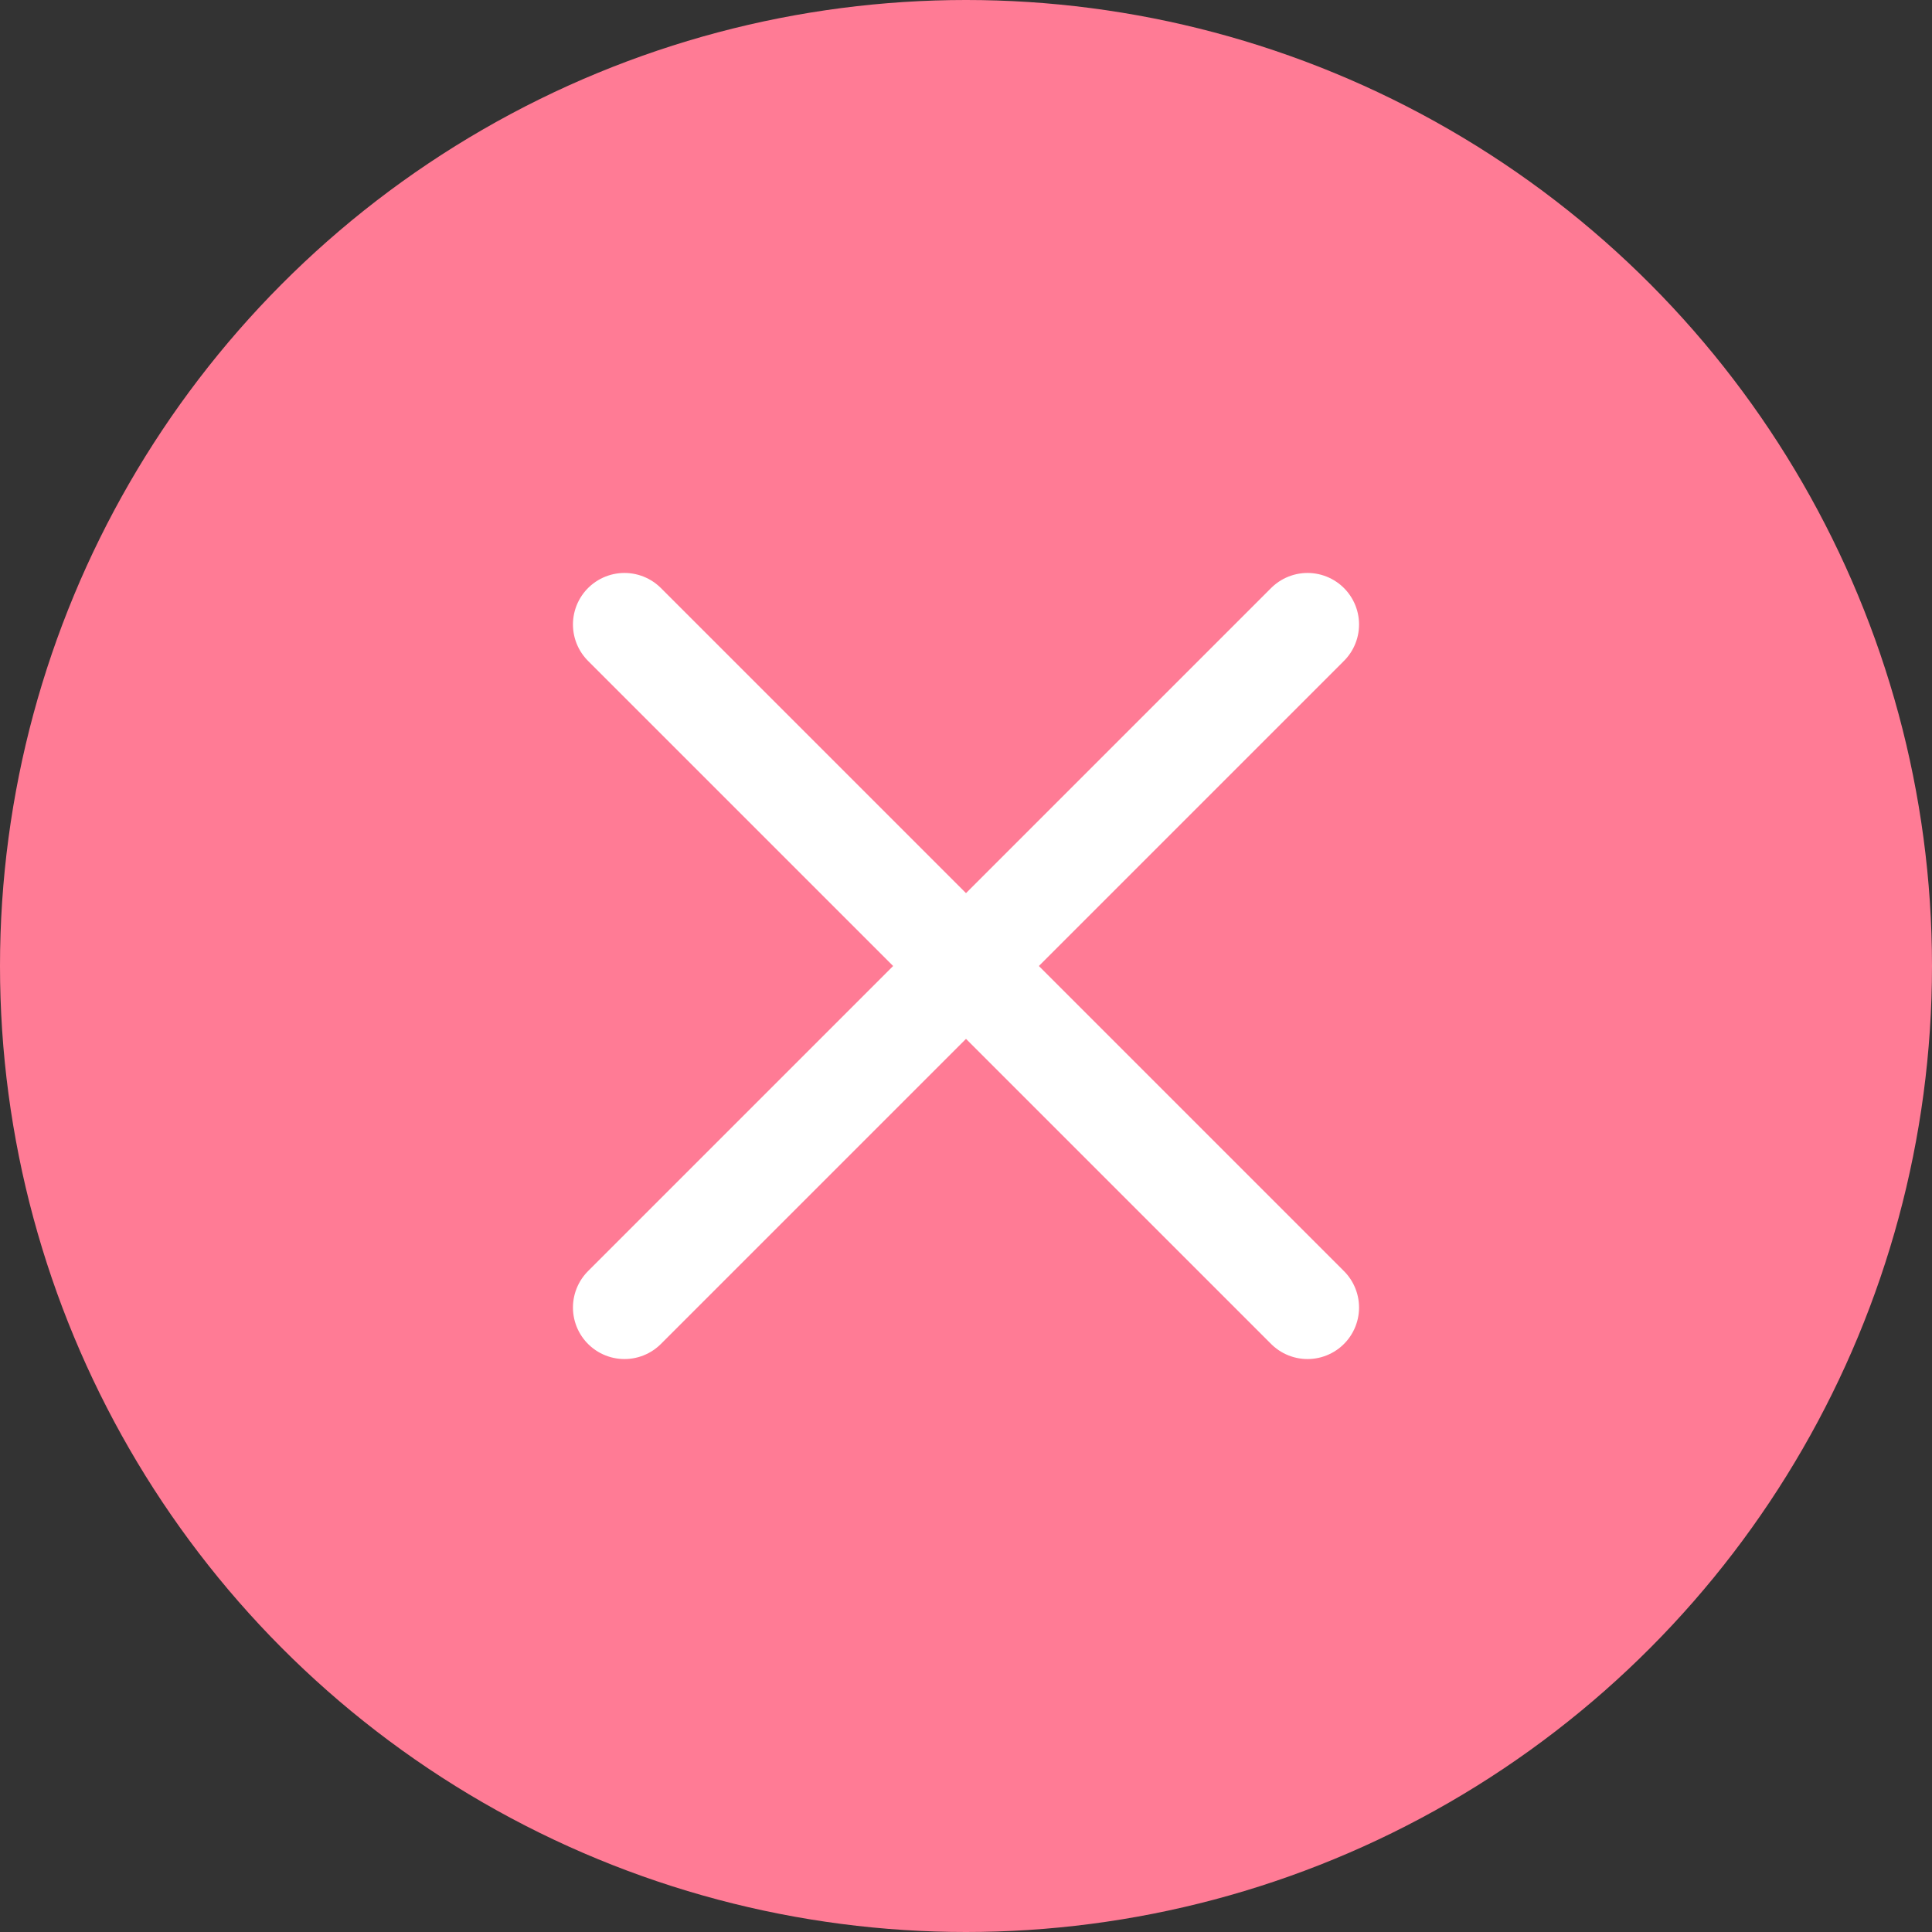
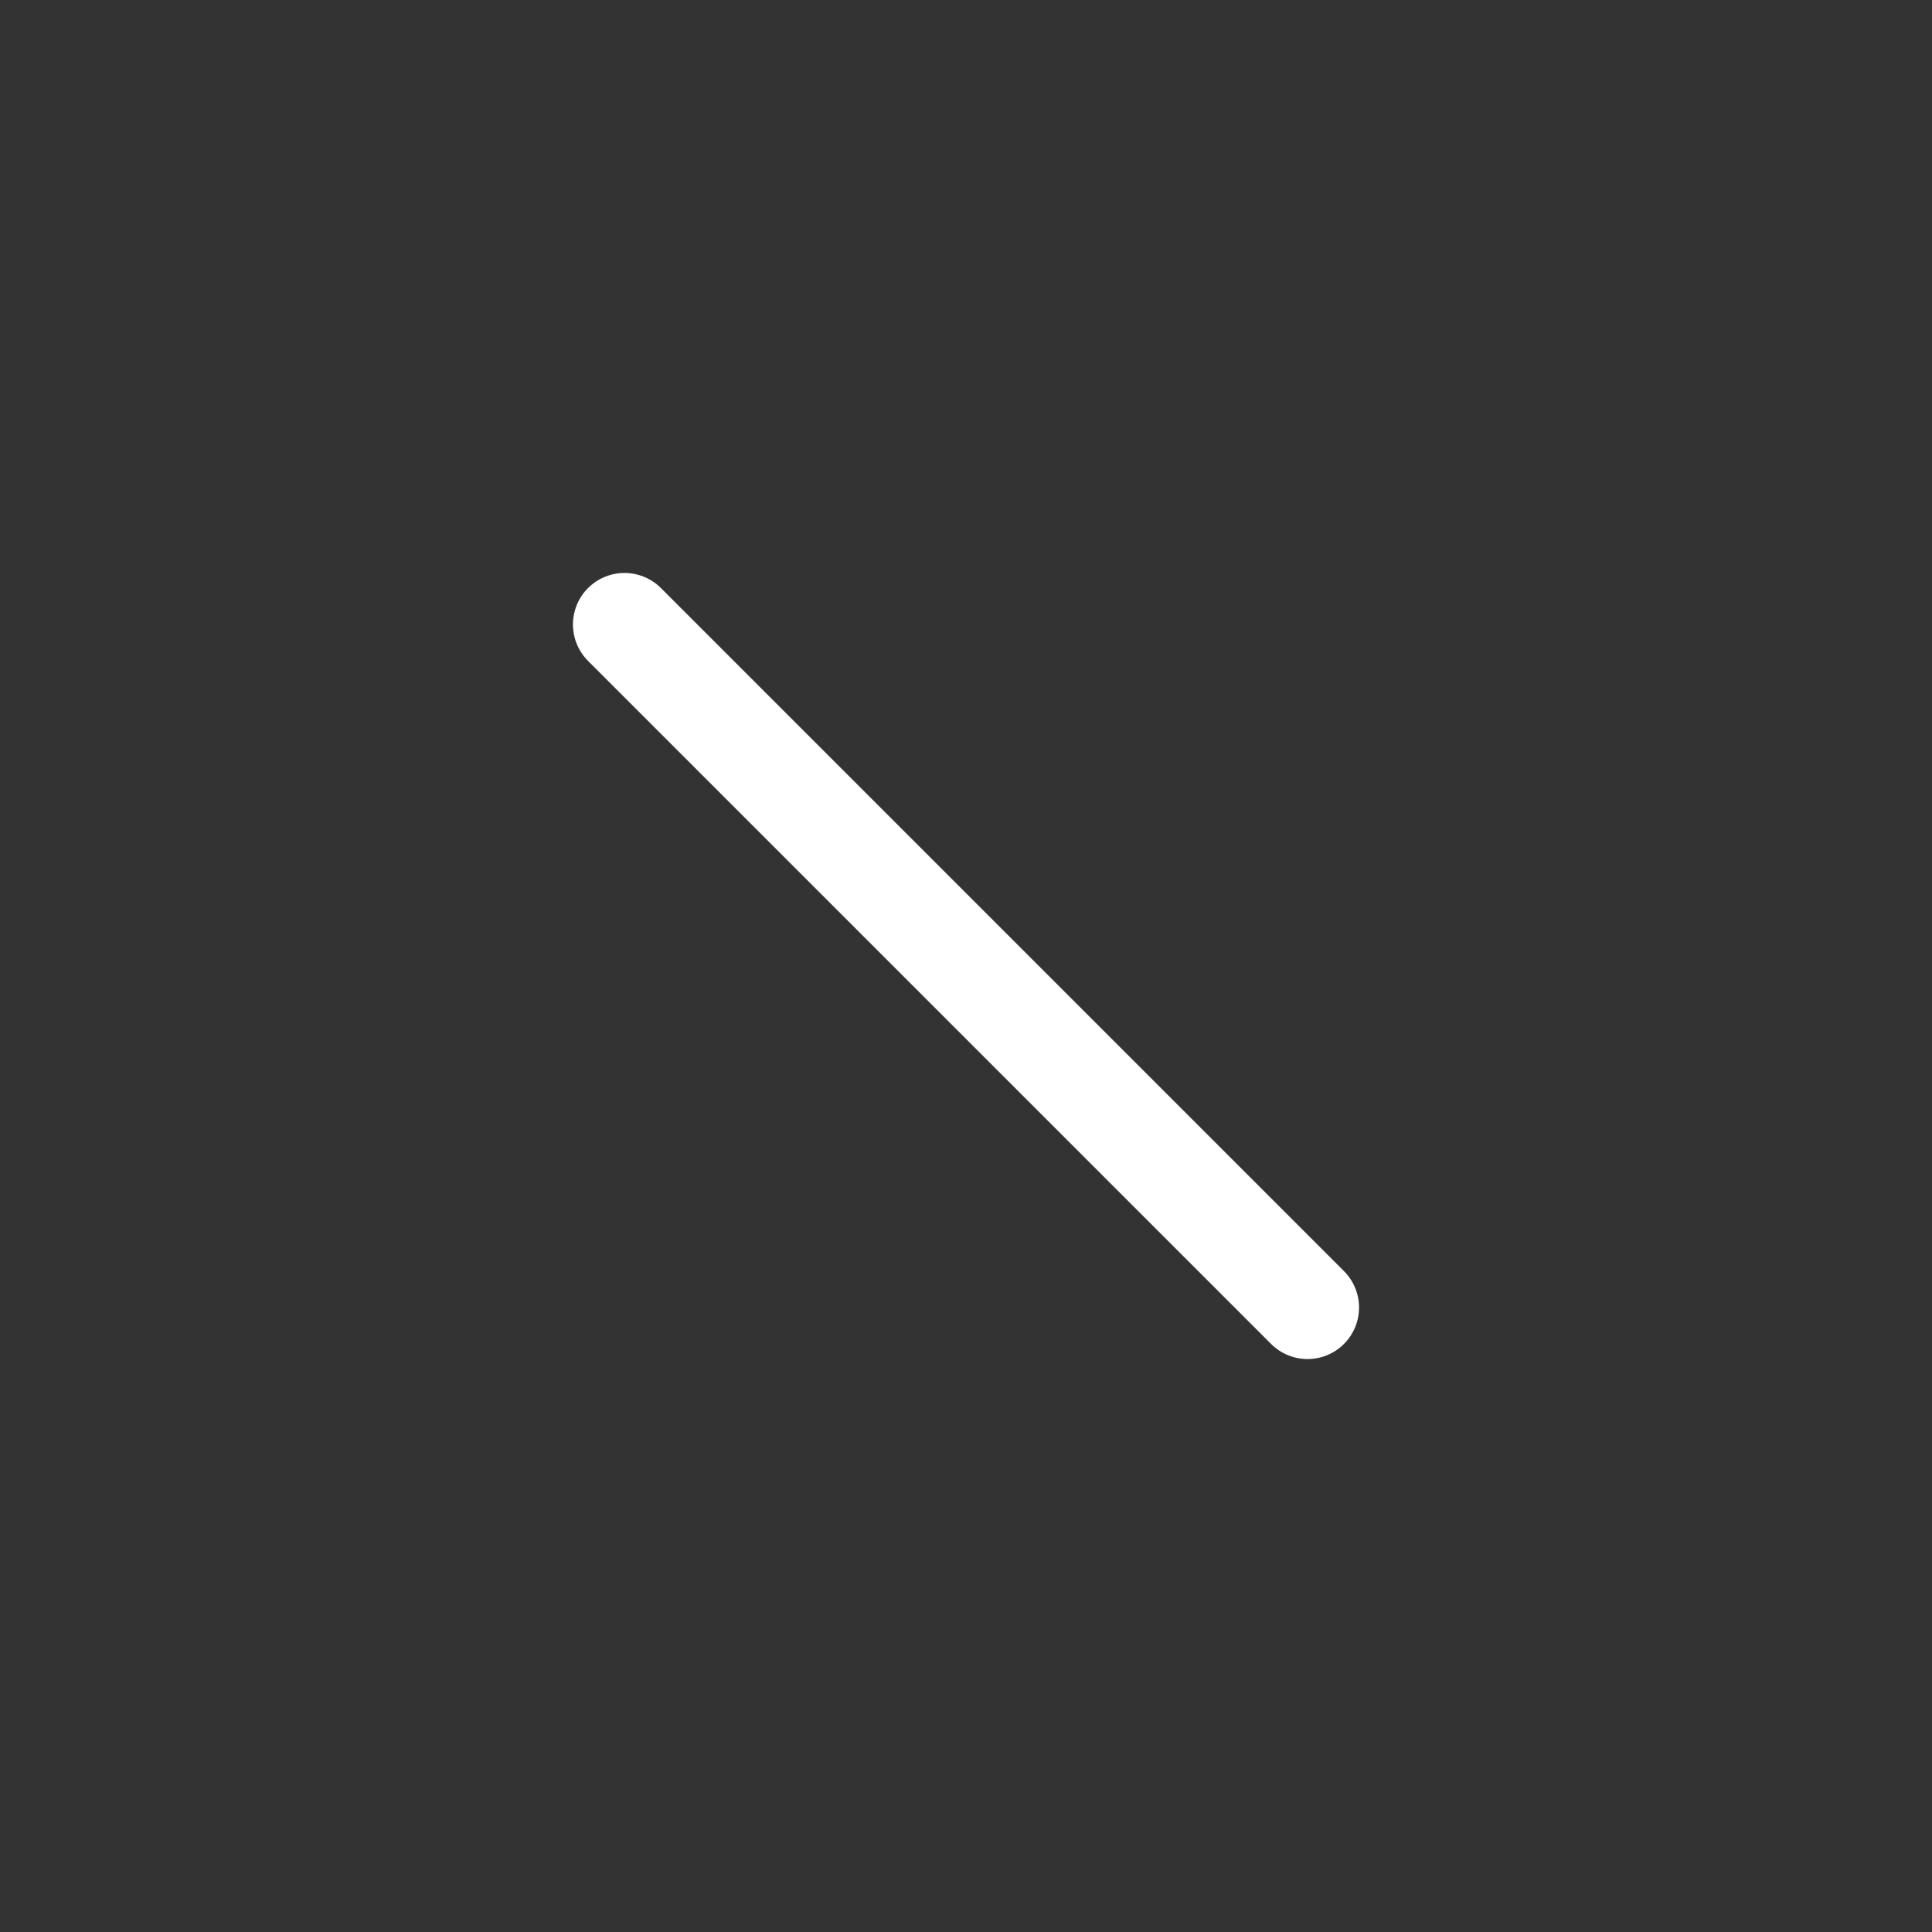
<svg xmlns="http://www.w3.org/2000/svg" id="_レイヤー_2" data-name="レイヤー 2" viewBox="0 0 75 75">
  <rect x="0" y="0" width="75" height="75" fill="#333333" stroke="none" />
  <defs>
    <style>
      .cls-1 {
        fill: #ff7b95;
      }

      .cls-2 {
        fill: none;
        stroke: #fff;
        stroke-linecap: round;
        stroke-linejoin: round;
        stroke-width: 4px;
      }
    </style>
  </defs>
  <g id="_デザイン" data-name="デザイン">
    <g>
-       <circle class="cls-1" cx="37.5" cy="37.5" r="37.5" />
      <g>
        <line class="cls-2" x1="24.242" y1="24.242" x2="50.758" y2="50.758" />
-         <line class="cls-2" x1="50.758" y1="24.242" x2="24.242" y2="50.758" />
      </g>
    </g>
  </g>
</svg>